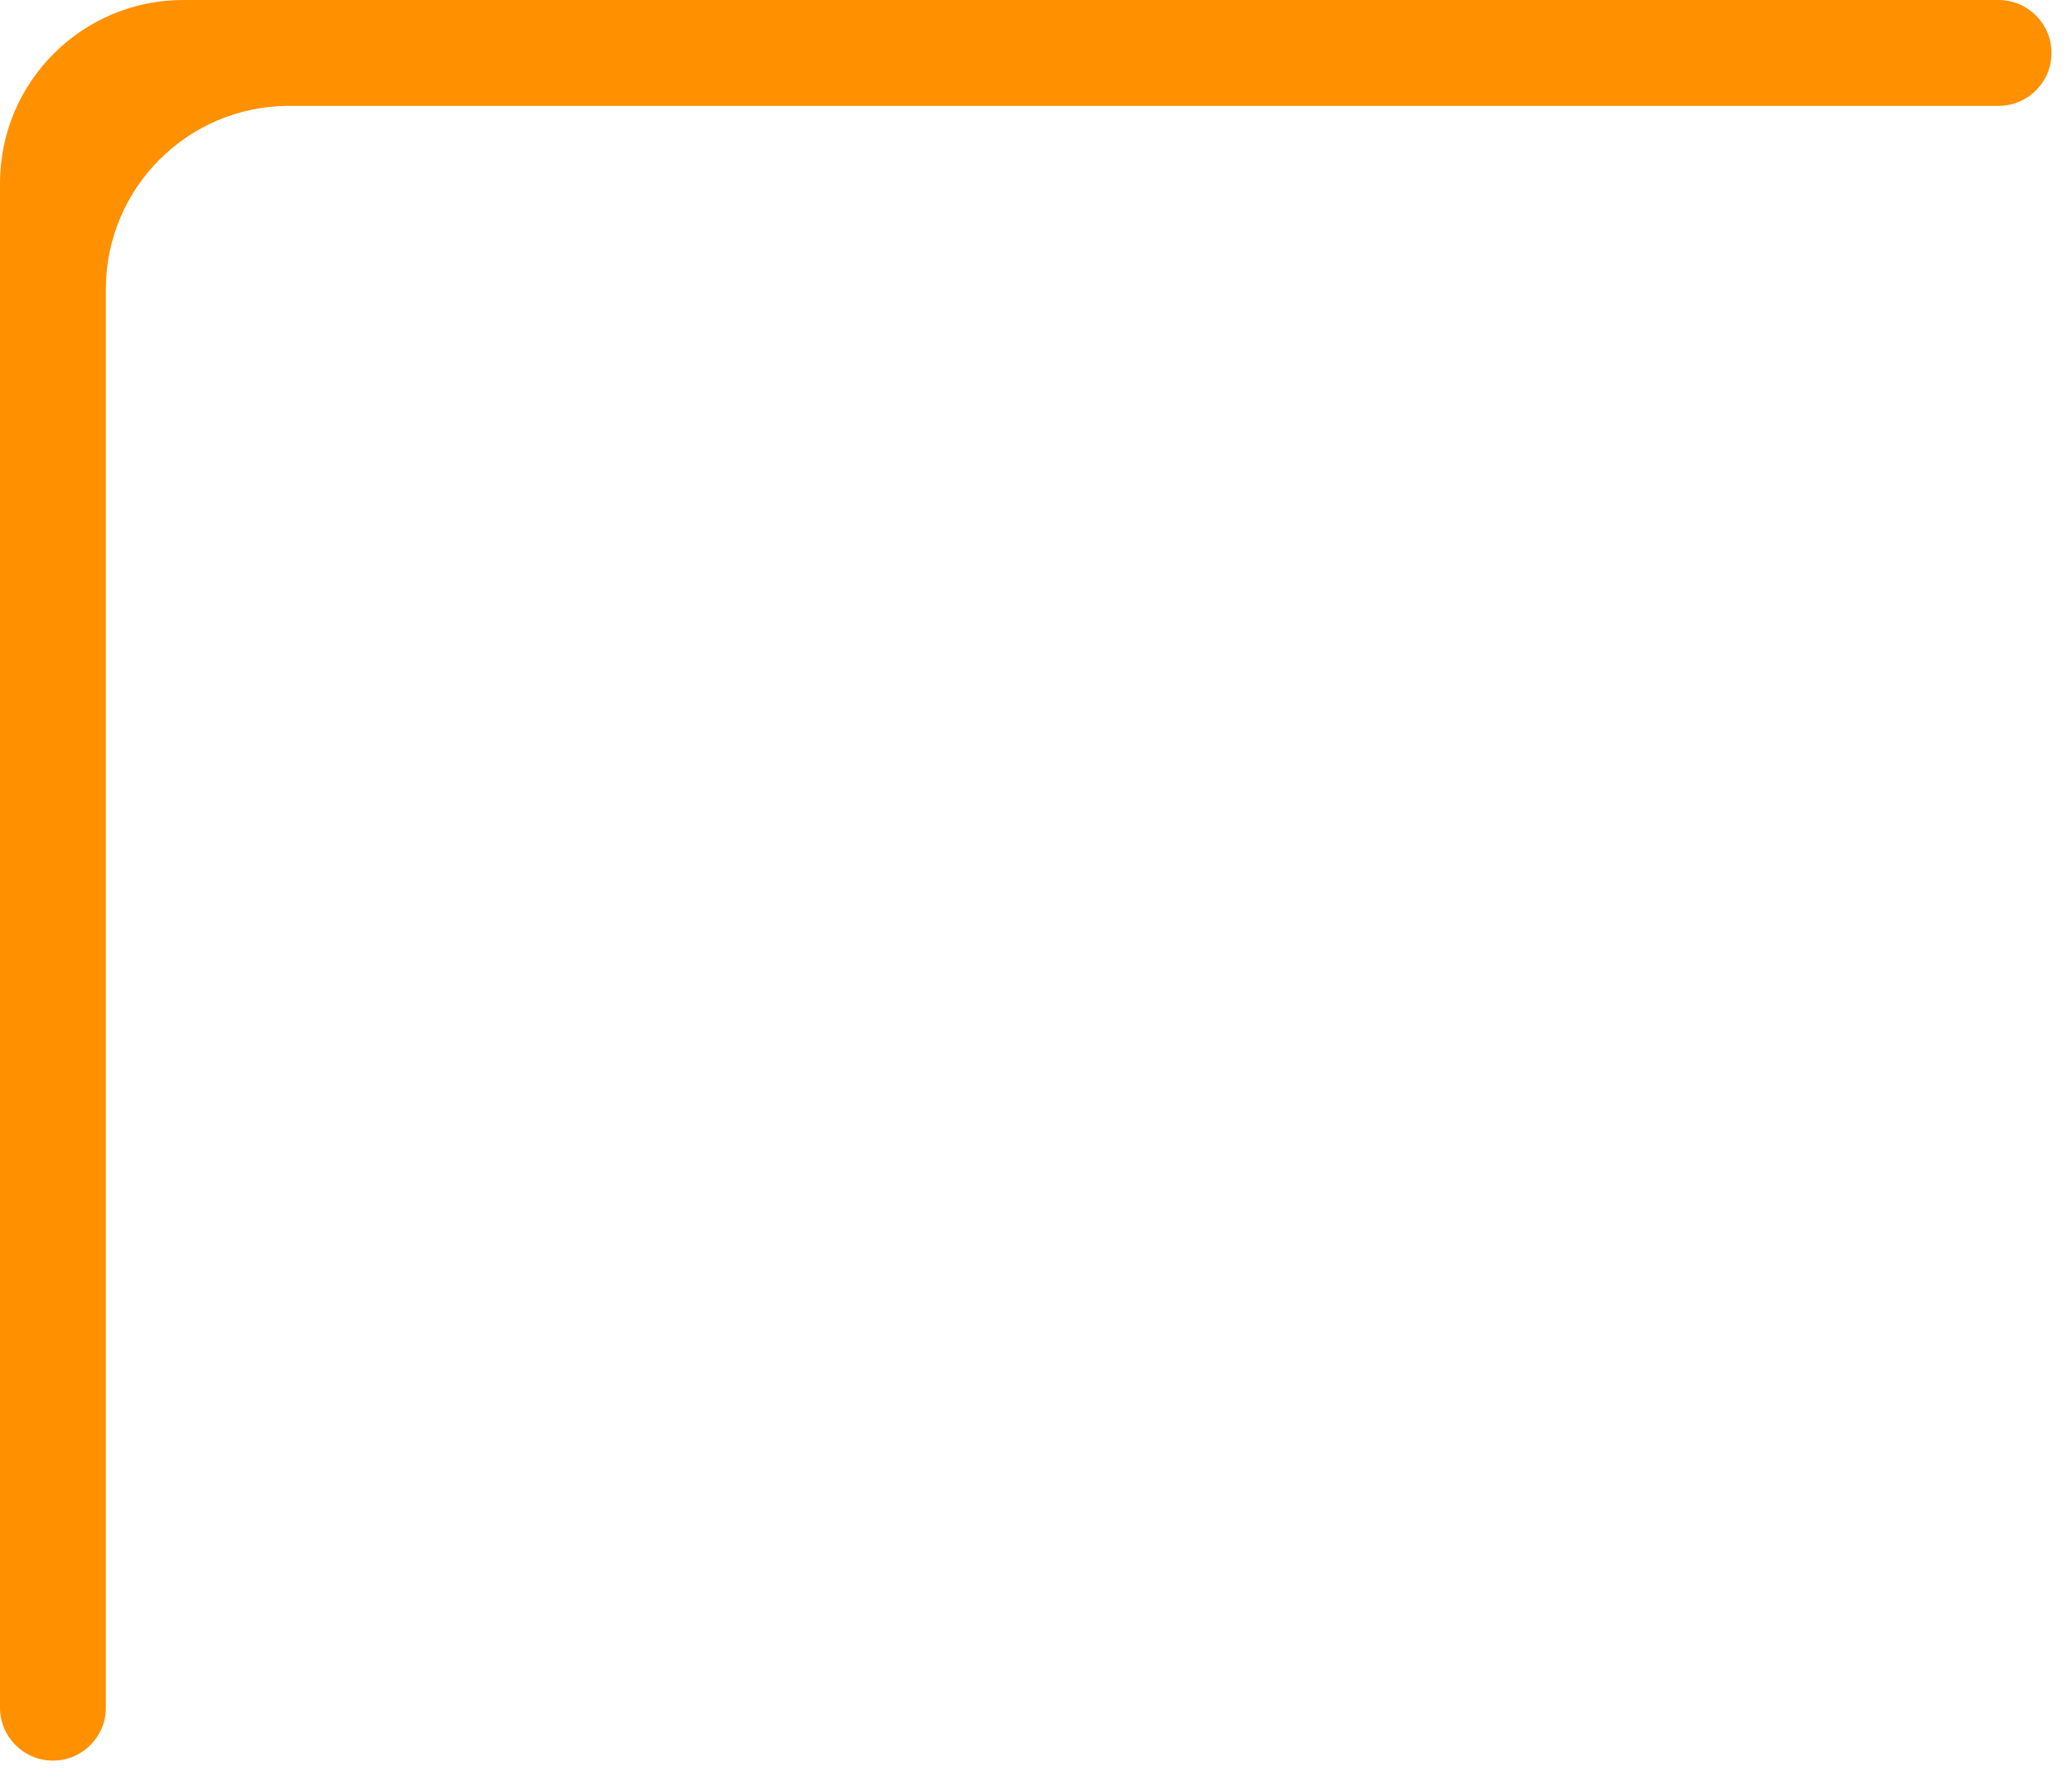
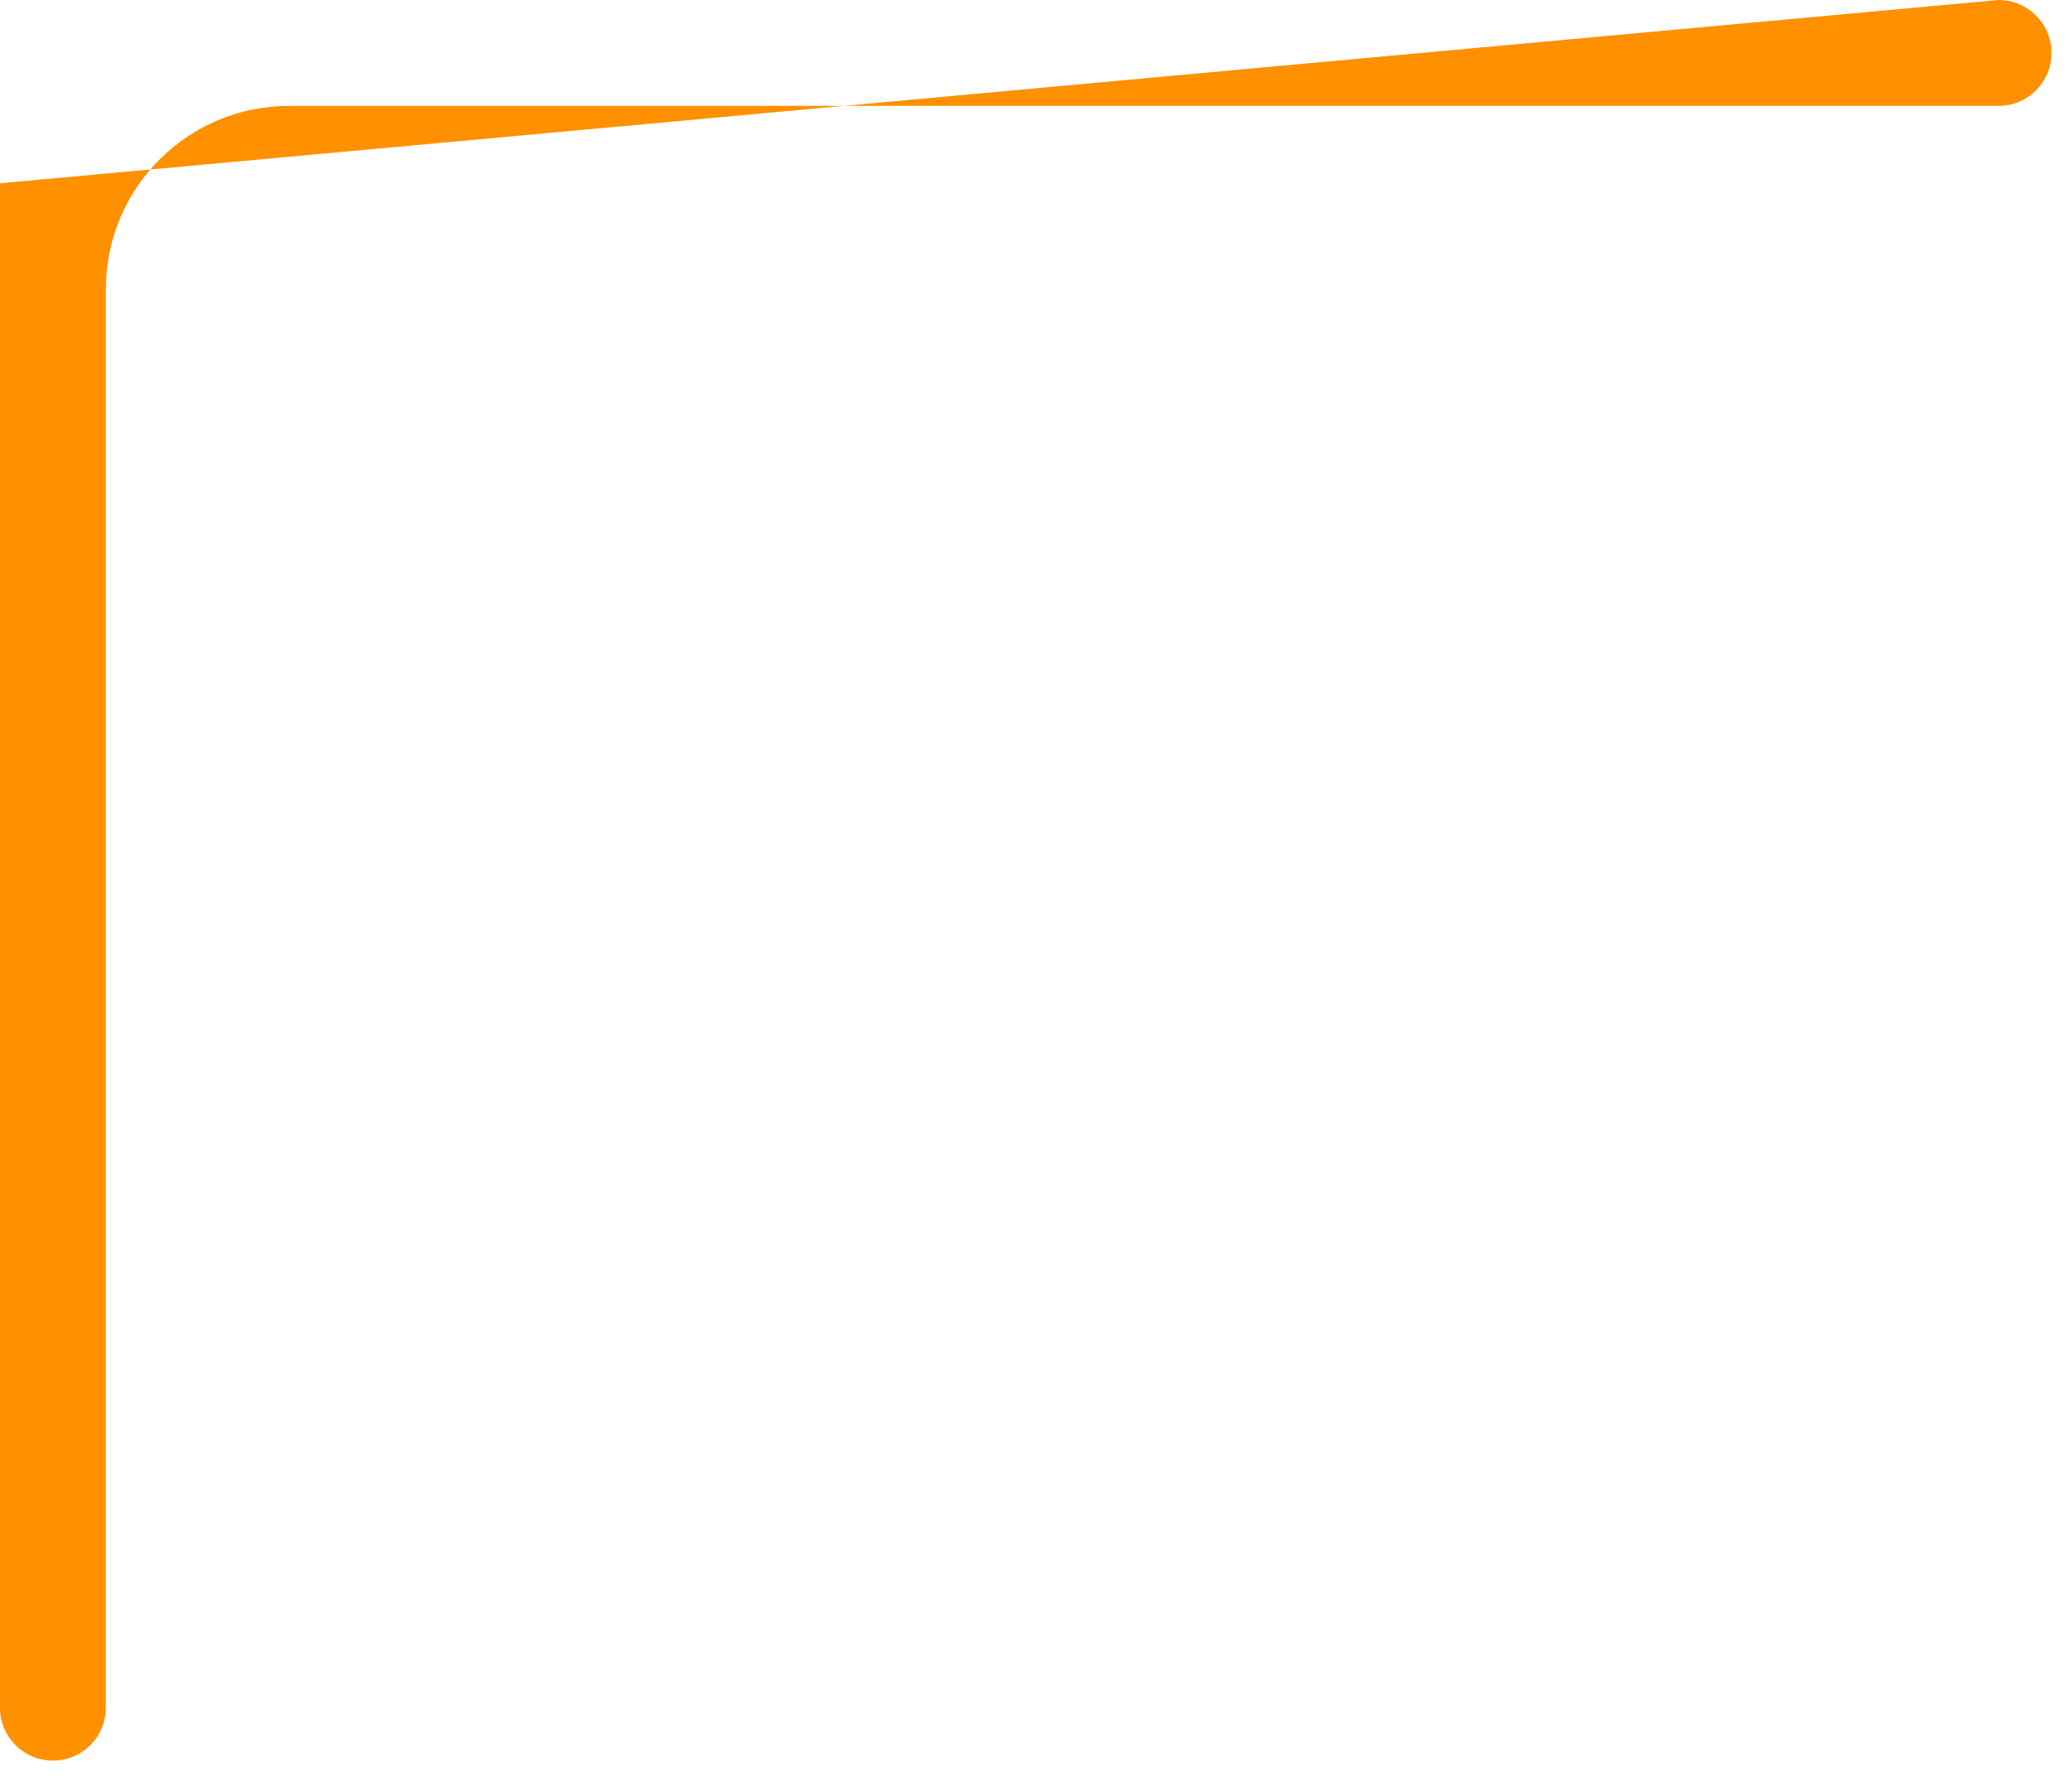
<svg xmlns="http://www.w3.org/2000/svg" width="58" height="50" viewBox="0 0 58 50" fill="none">
-   <path d="M55.944 -0C56.763 -0 57.426 0.663 57.426 1.482C57.426 2.3 56.763 2.964 55.944 2.964L8.093 2.964C5.26 2.964 2.963 5.26 2.963 8.094L2.963 47.804C2.963 48.622 2.3 49.285 1.482 49.285C0.663 49.285 0 48.622 0 47.804L0 5.13C0 2.297 2.297 -0 5.13 -0L55.944 -0Z" fill="#FF9000" />
+   <path d="M55.944 -0C56.763 -0 57.426 0.663 57.426 1.482C57.426 2.3 56.763 2.964 55.944 2.964L8.093 2.964C5.26 2.964 2.963 5.26 2.963 8.094L2.963 47.804C2.963 48.622 2.3 49.285 1.482 49.285C0.663 49.285 0 48.622 0 47.804L0 5.13L55.944 -0Z" fill="#FF9000" />
</svg>